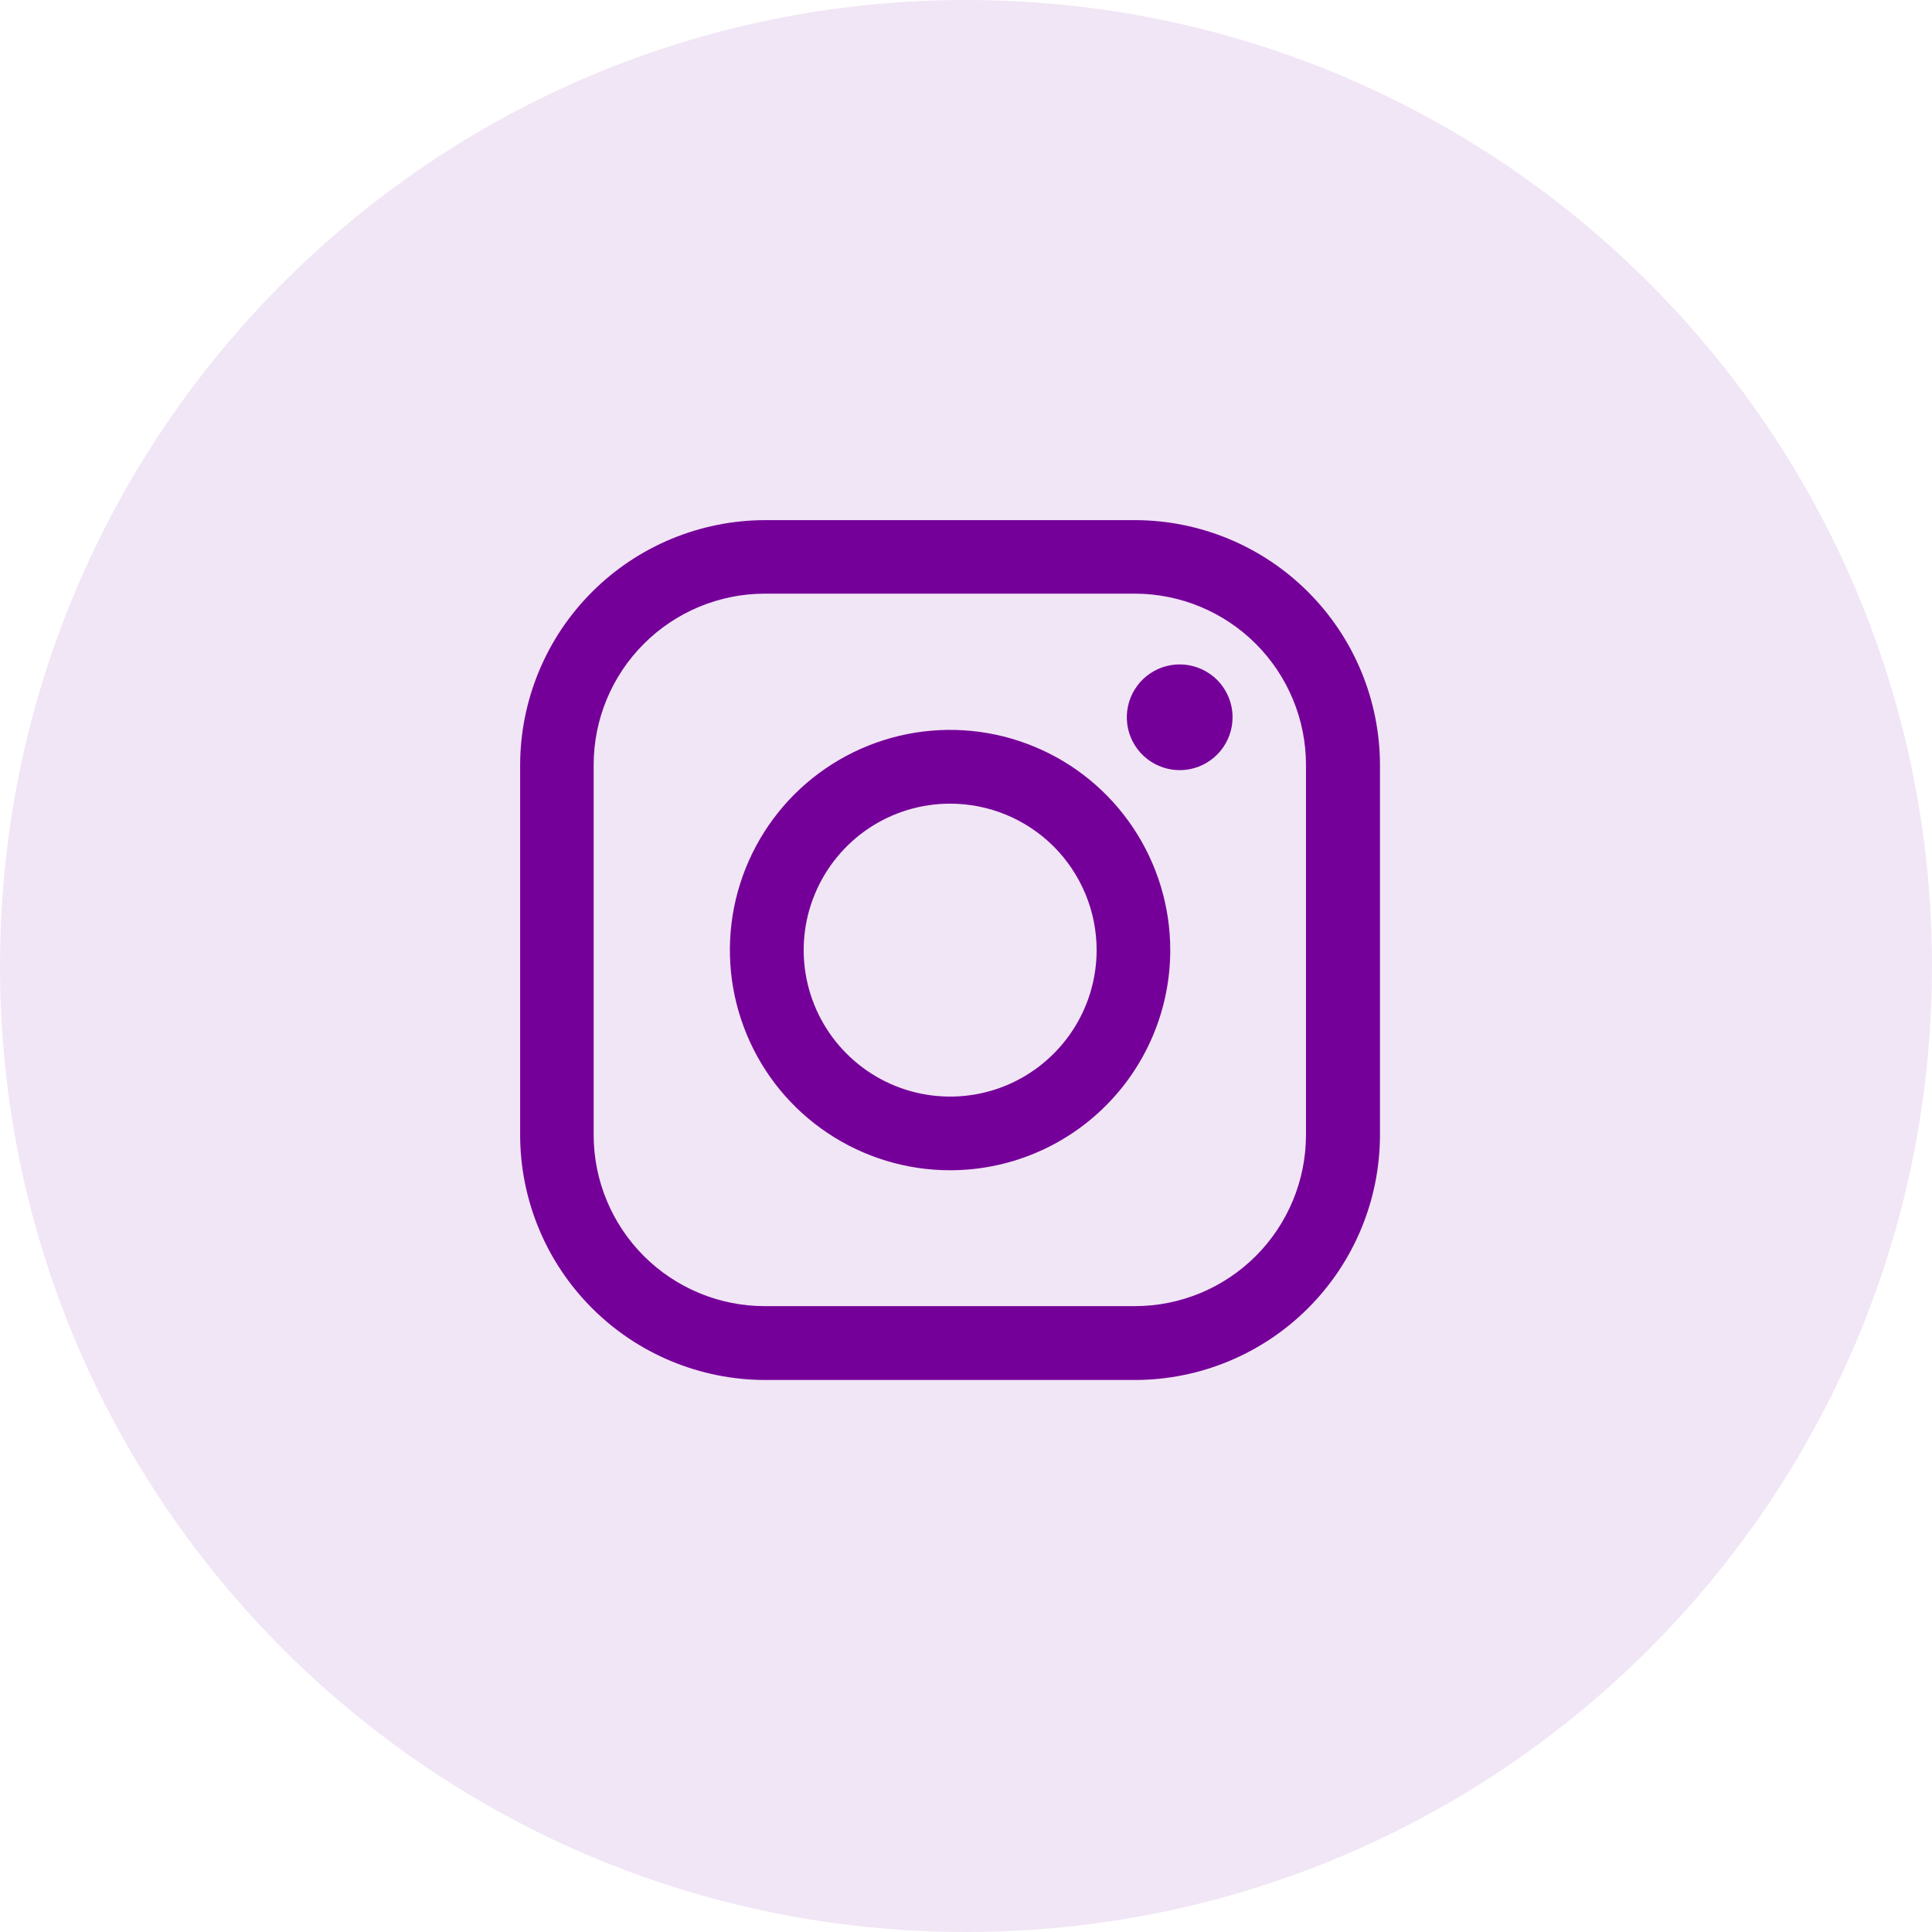
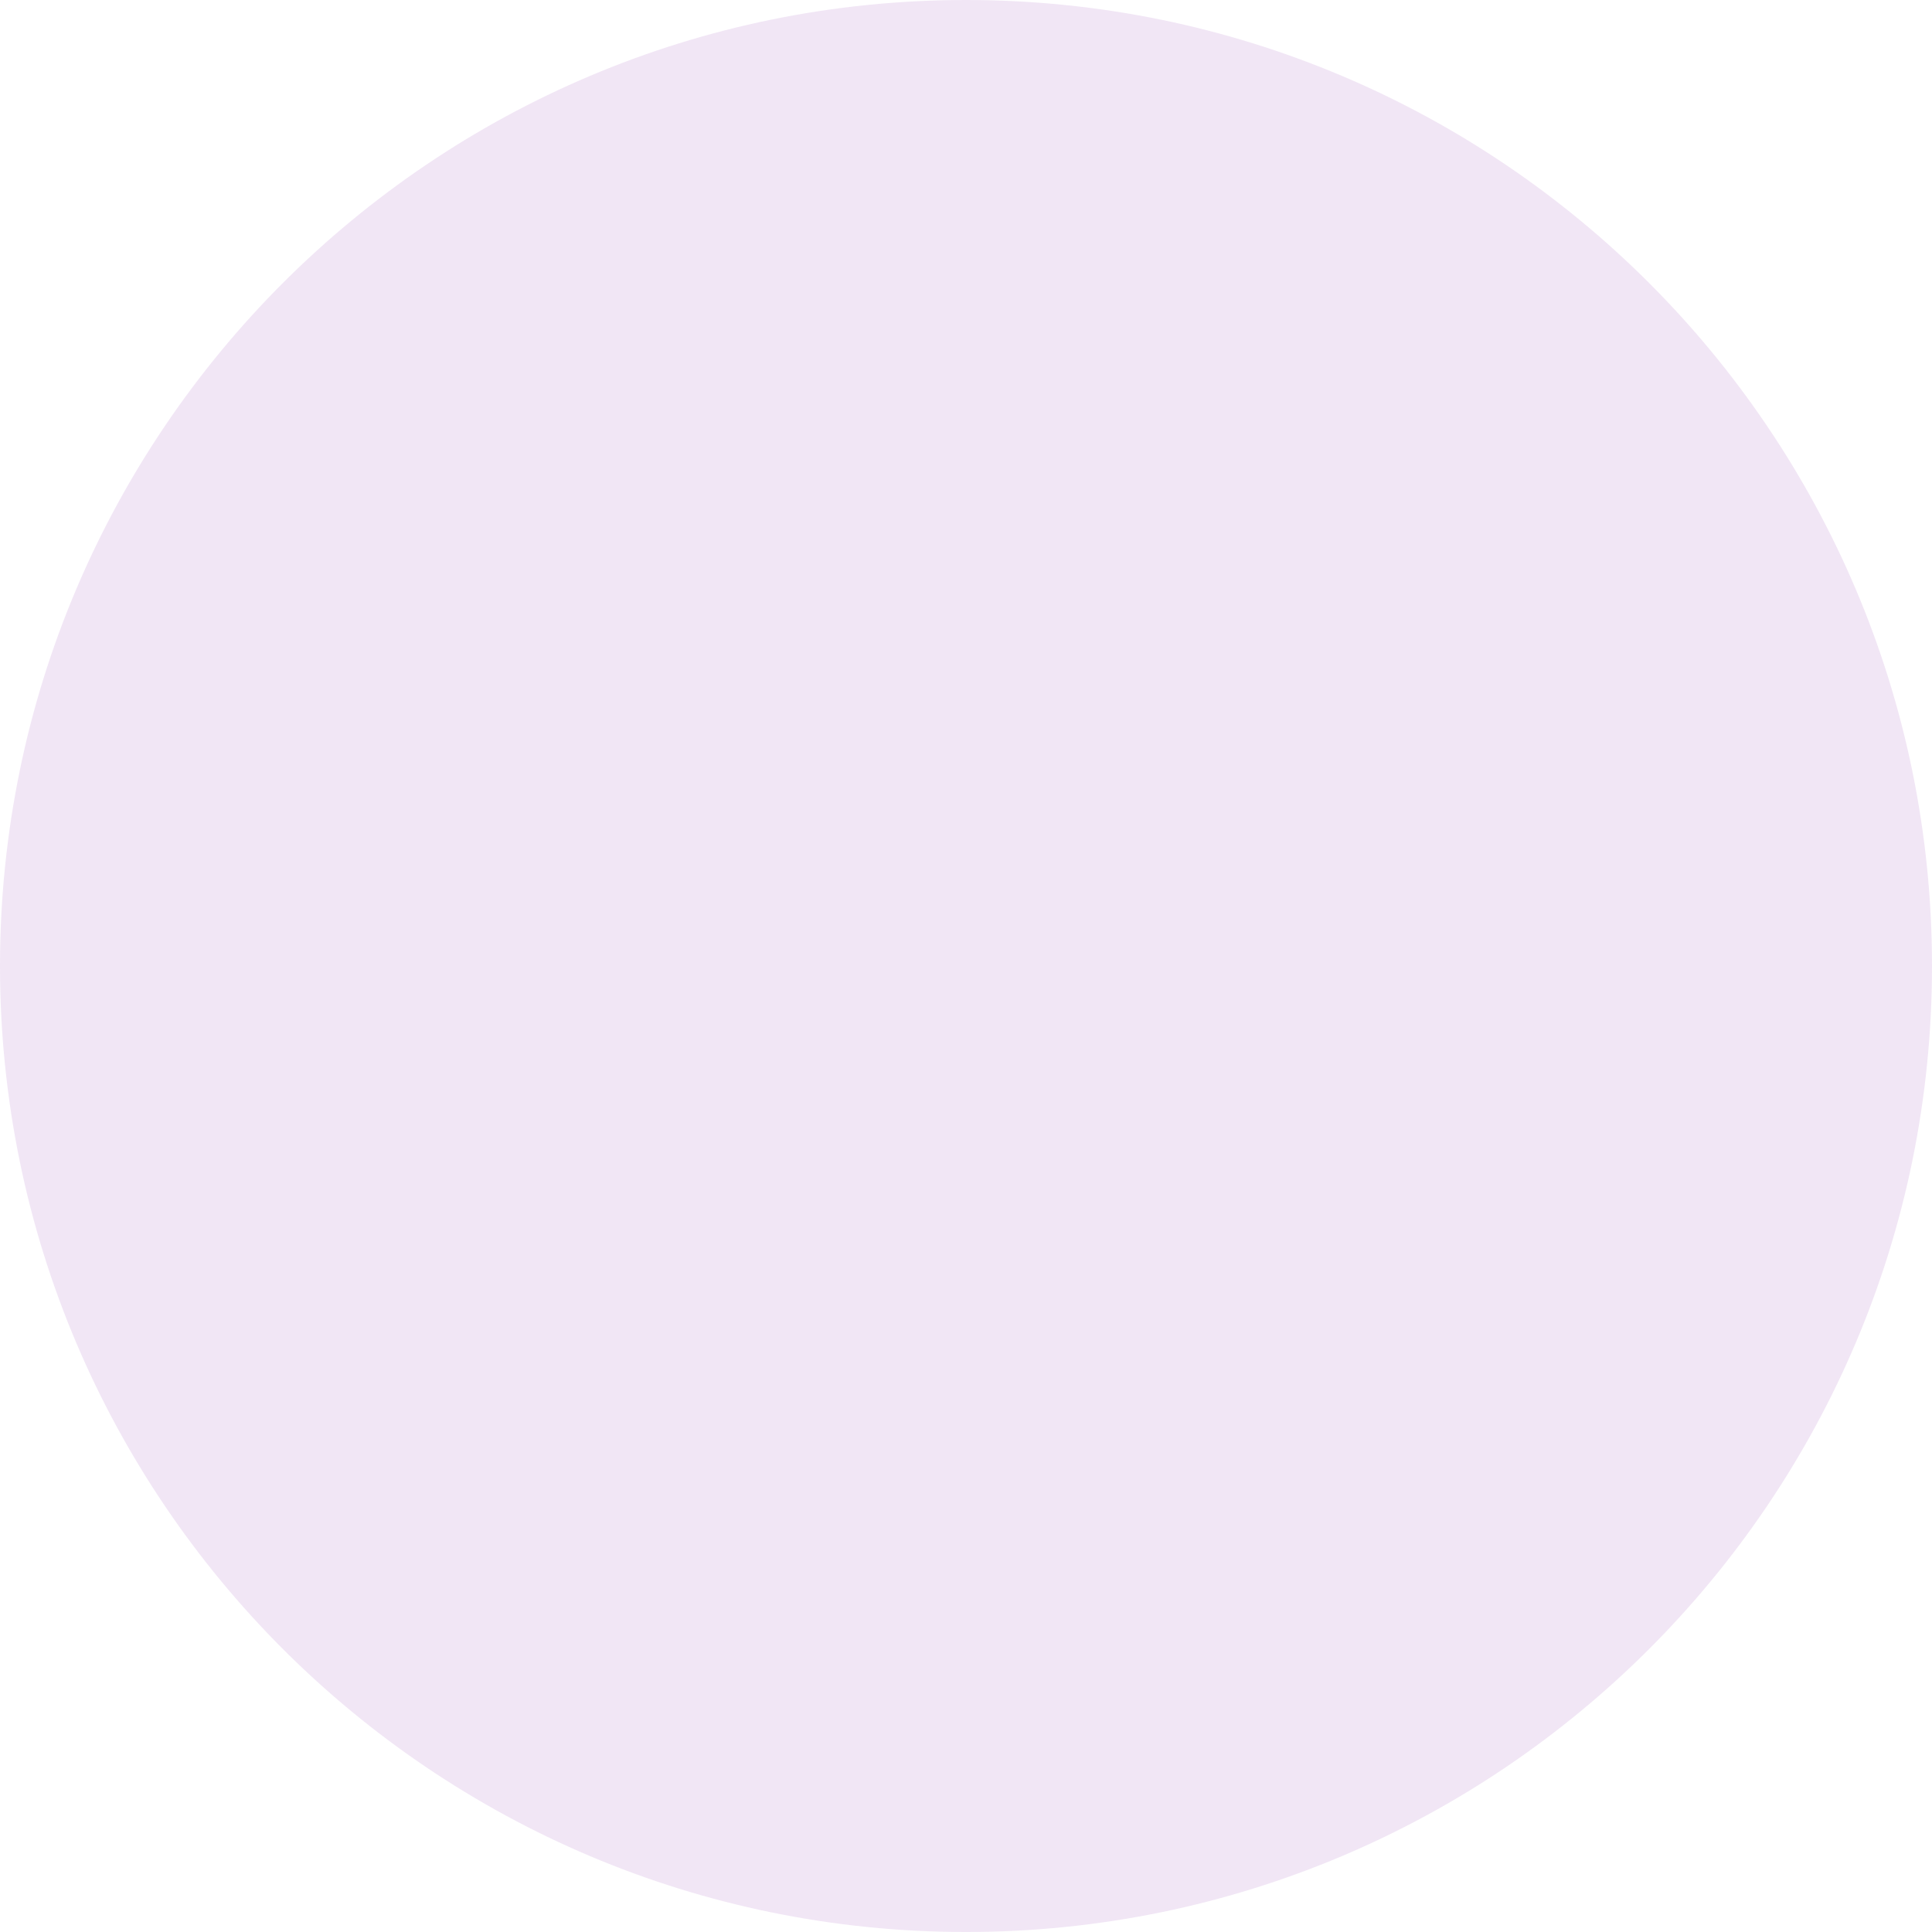
<svg xmlns="http://www.w3.org/2000/svg" width="36" height="36" viewBox="0 0 36 36" fill="none">
  <path opacity="0.1" d="M36 18C36 8.059 27.941 0 18 0C8.059 0 0 8.059 0 18C0 27.941 8.059 36 18 36C27.941 36 36 27.941 36 18Z" fill="#750099" />
-   <path d="M21.154 25.714H14.253C13.044 25.711 11.885 25.23 11.031 24.375C10.176 23.521 9.695 22.362 9.692 21.154V14.253C9.695 13.044 10.176 11.885 11.031 11.031C11.885 10.176 13.044 9.695 14.253 9.692L21.154 9.692C22.362 9.695 23.521 10.176 24.375 11.031C25.23 11.885 25.711 13.044 25.714 14.253V21.154C25.711 22.362 25.23 23.521 24.375 24.375C23.521 25.23 22.362 25.711 21.154 25.714ZM14.253 11.062C13.406 11.062 12.595 11.399 11.997 11.997C11.399 12.595 11.062 13.406 11.062 14.253V21.154C11.064 21.998 11.4 22.807 11.997 23.404C12.594 24.001 13.403 24.337 14.247 24.338H21.15C21.994 24.337 22.803 24.001 23.4 23.404C23.997 22.807 24.333 21.998 24.335 21.154V14.253C24.335 13.408 23.999 12.597 23.402 11.999C22.805 11.401 21.995 11.064 21.15 11.062H14.253Z" fill="#750099" />
-   <path d="M17.703 21.806C16.892 21.806 16.099 21.565 15.424 21.114C14.749 20.664 14.223 20.023 13.913 19.273C13.602 18.524 13.521 17.699 13.679 16.903C13.838 16.107 14.229 15.376 14.802 14.802C15.376 14.229 16.107 13.838 16.903 13.679C17.699 13.521 18.524 13.602 19.273 13.913C20.023 14.223 20.664 14.749 21.114 15.424C21.565 16.099 21.806 16.892 21.806 17.703C21.806 18.791 21.374 19.835 20.604 20.604C19.835 21.374 18.791 21.806 17.703 21.806ZM17.703 14.975C17.163 14.975 16.636 15.135 16.187 15.435C15.739 15.736 15.389 16.162 15.183 16.661C14.976 17.159 14.923 17.708 15.028 18.237C15.134 18.767 15.394 19.253 15.776 19.634C16.157 20.016 16.644 20.276 17.173 20.381C17.703 20.486 18.251 20.432 18.75 20.225C19.248 20.018 19.674 19.668 19.974 19.219C20.274 18.771 20.434 18.243 20.434 17.703C20.434 17.345 20.363 16.99 20.226 16.659C20.088 16.328 19.887 16.027 19.634 15.773C19.38 15.52 19.079 15.319 18.748 15.182C18.417 15.045 18.062 14.975 17.703 14.975Z" fill="#750099" />
-   <path d="M22.967 13.367C22.967 13.595 22.887 13.815 22.743 13.991C22.598 14.167 22.396 14.288 22.173 14.332C21.949 14.376 21.717 14.341 21.517 14.234C21.316 14.126 21.158 13.952 21.071 13.742C20.984 13.531 20.973 13.297 21.039 13.079C21.106 12.861 21.245 12.672 21.435 12.546C21.625 12.419 21.852 12.363 22.079 12.385C22.306 12.408 22.518 12.508 22.679 12.669C22.77 12.761 22.843 12.87 22.892 12.989C22.942 13.109 22.967 13.237 22.967 13.367Z" fill="#750099" />
</svg>